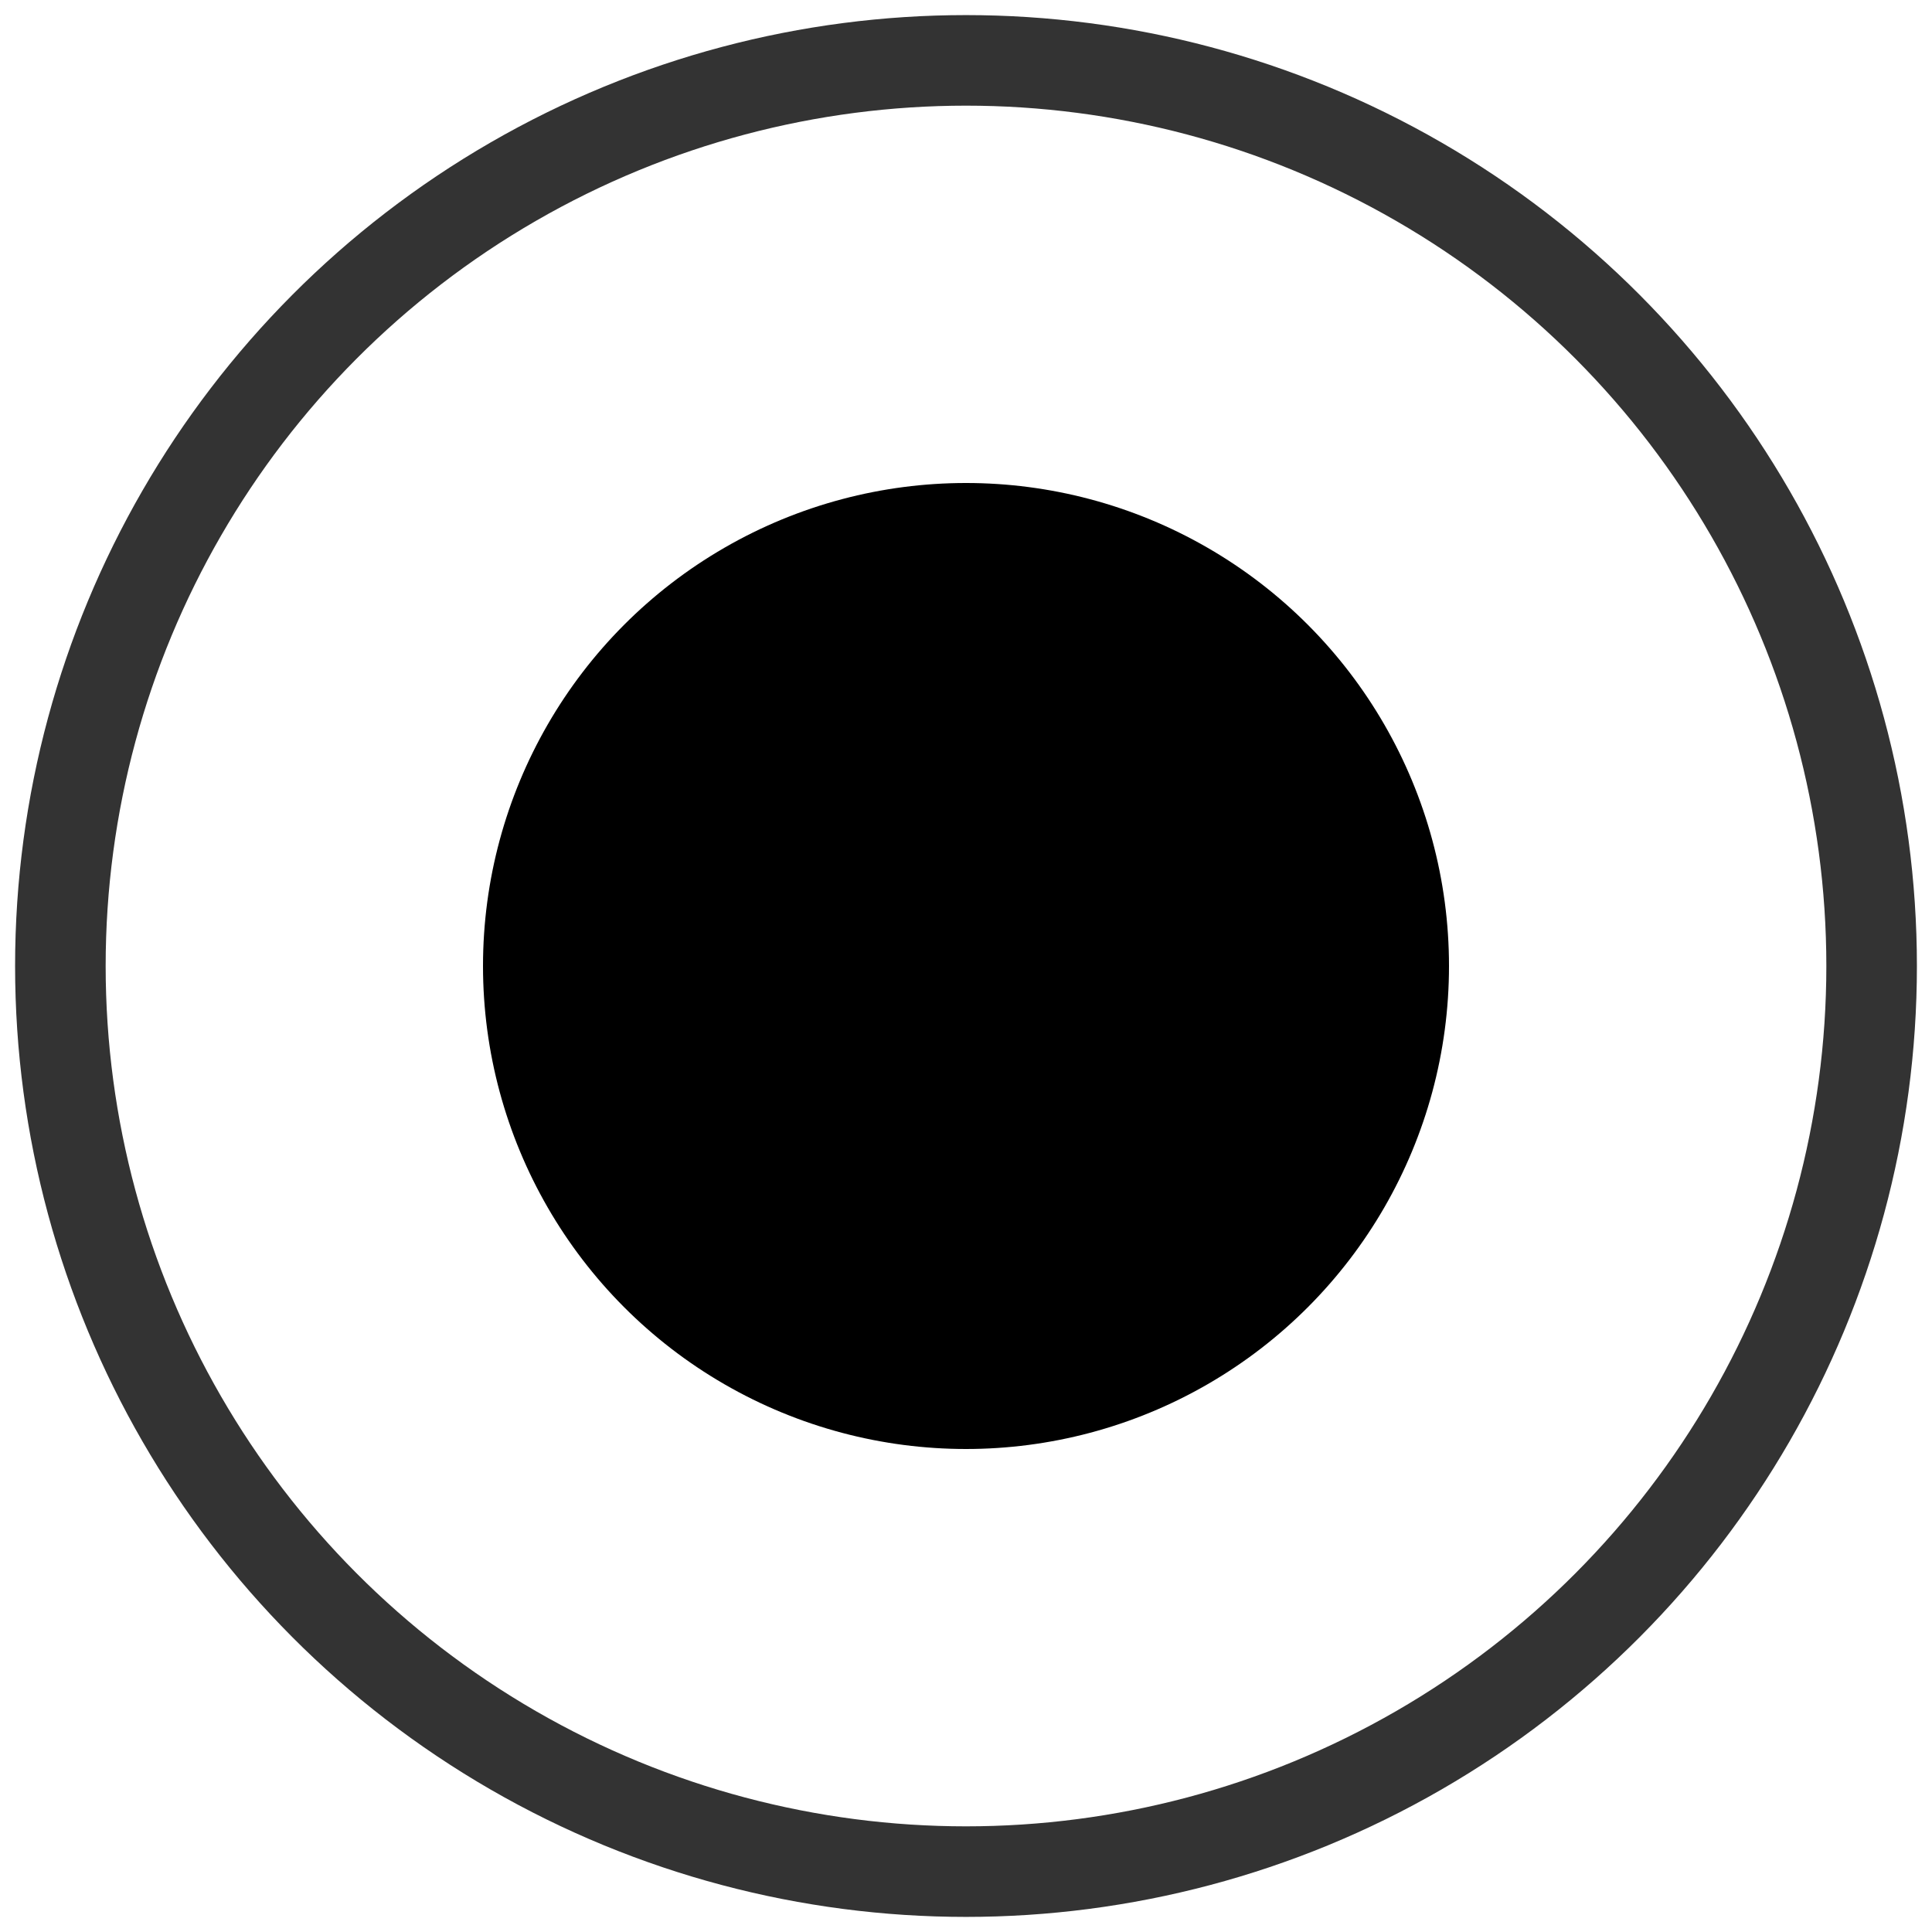
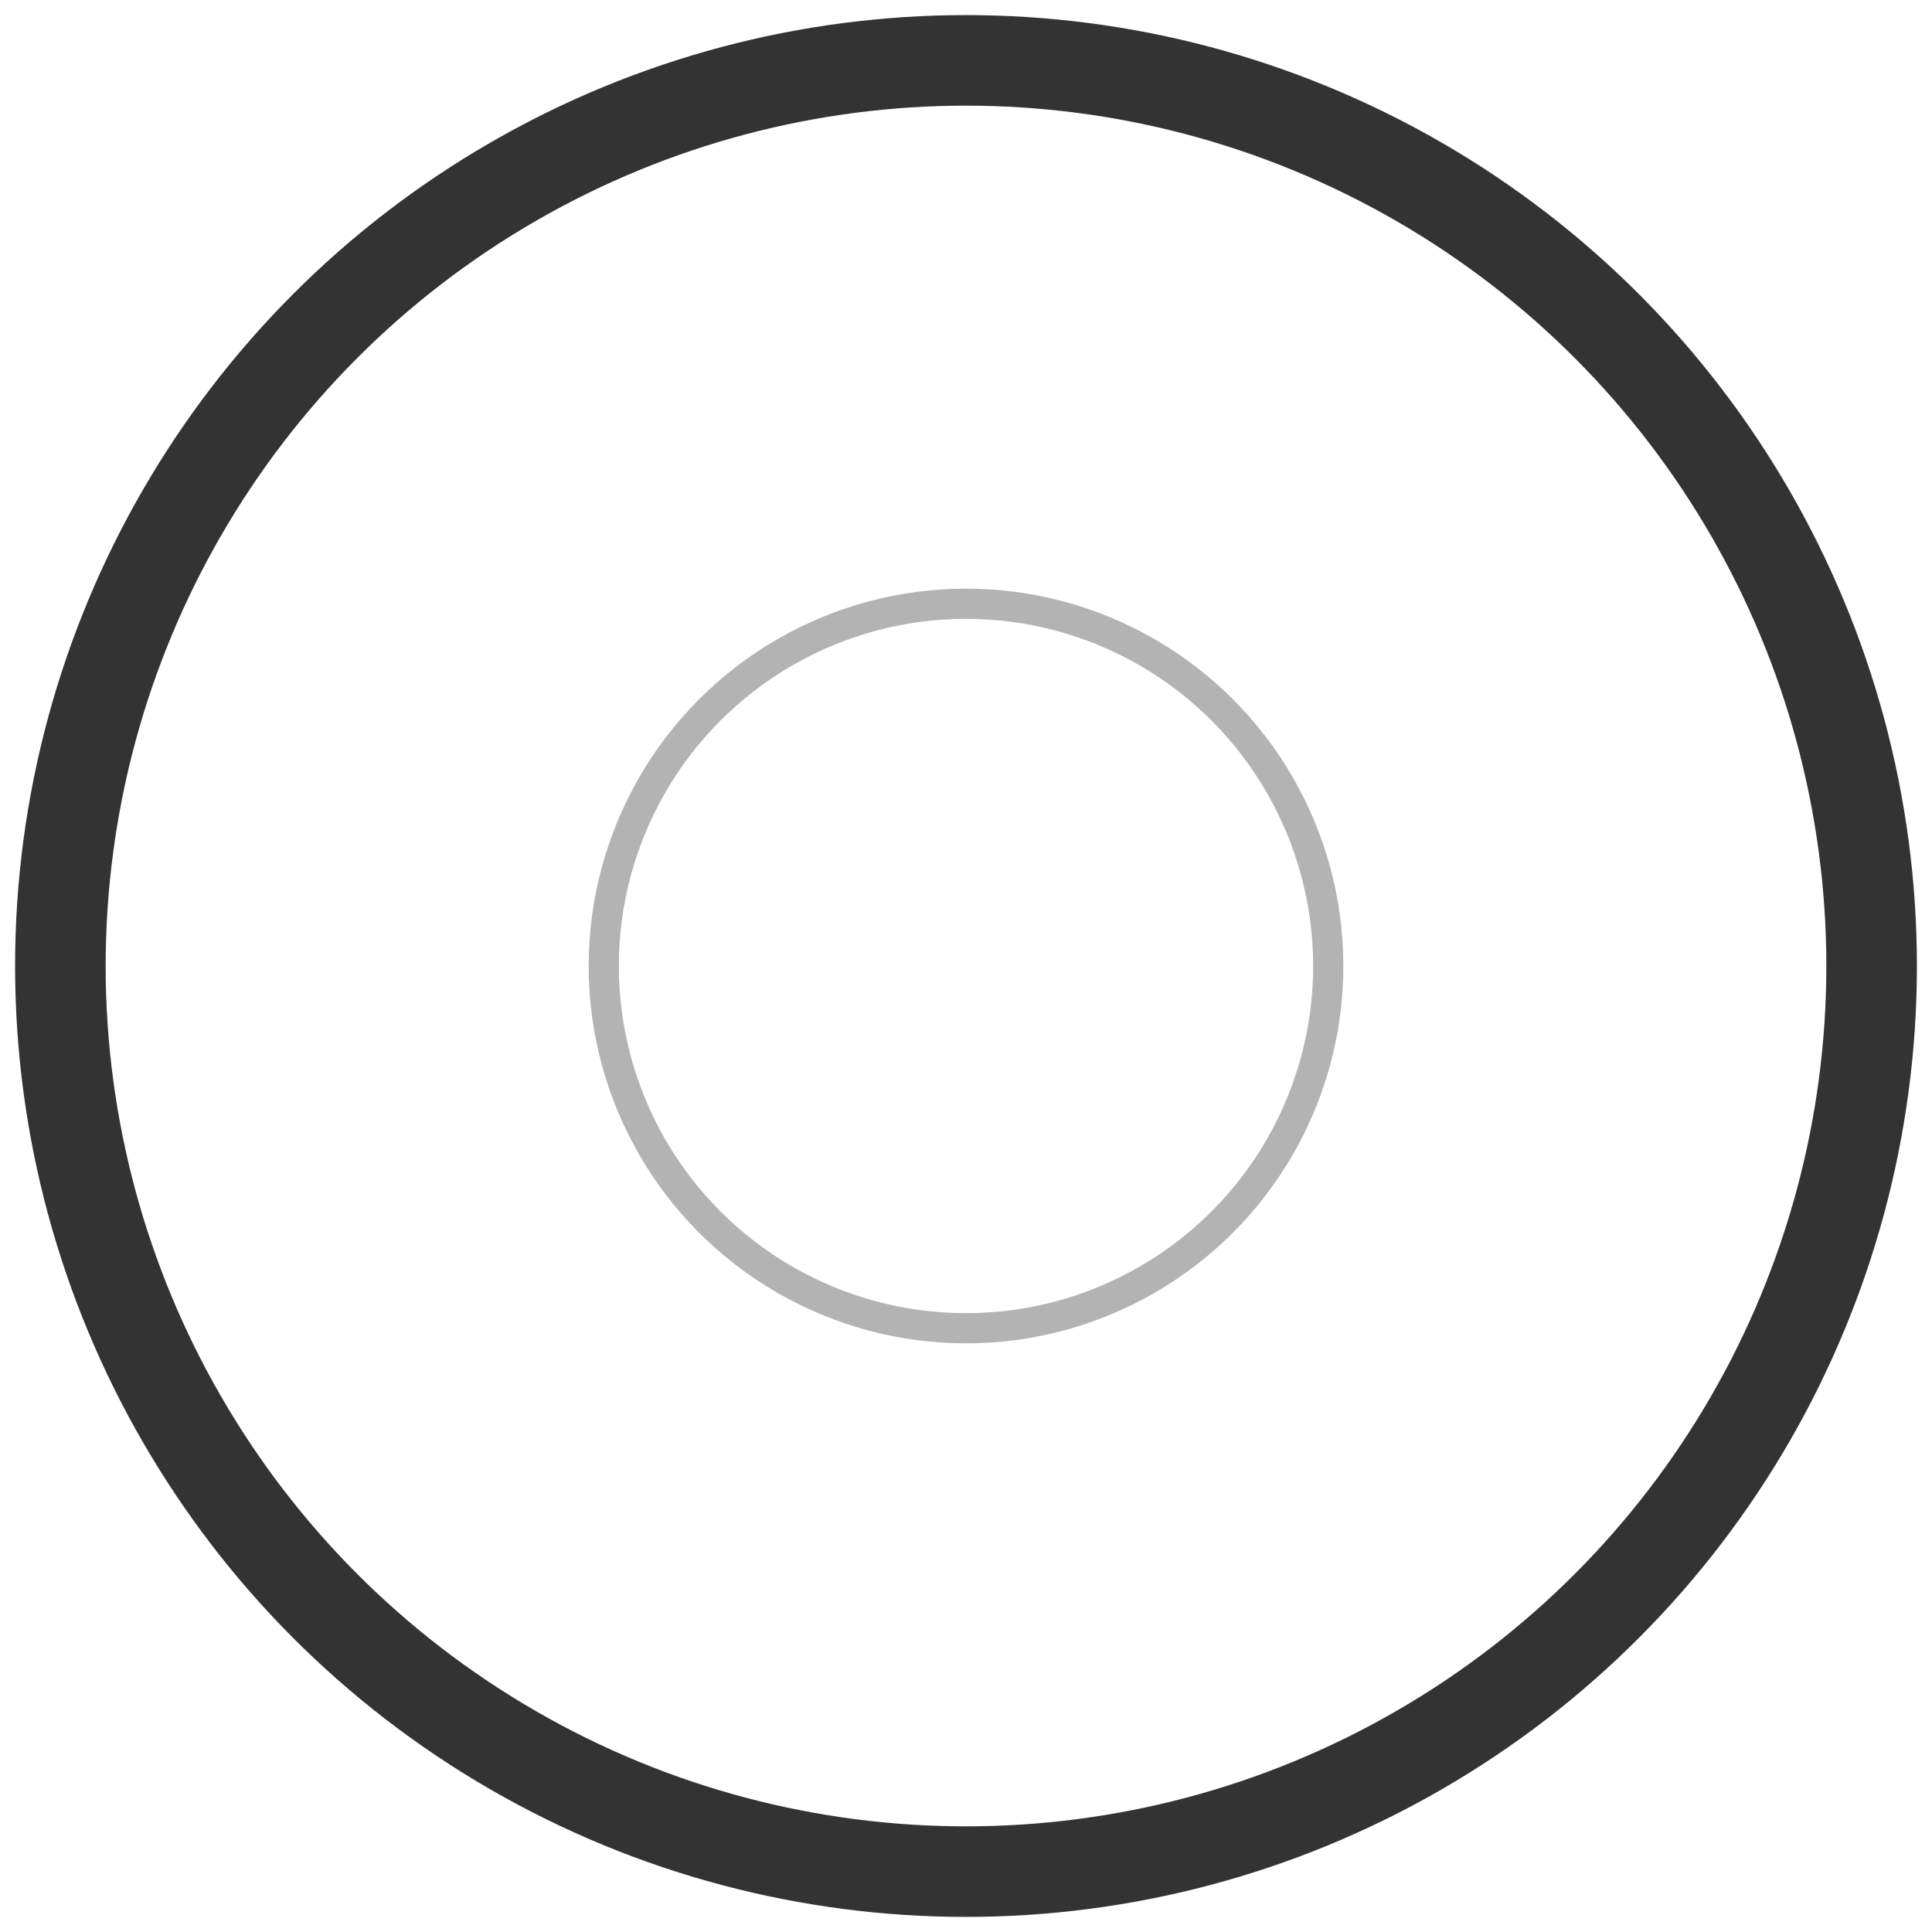
<svg xmlns="http://www.w3.org/2000/svg" width="32" height="32" viewBox="0 0 32 32" fill="none">
  <circle cx="16" cy="16" r="15" stroke="currentColor" stroke-width="1.5" fill="none" opacity="0.8" />
-   <circle cx="16" cy="16" r="8" fill="currentColor" />
  <circle cx="16" cy="16" r="6" fill="none" stroke="currentColor" stroke-width="0.5" opacity="0.3" />
</svg>